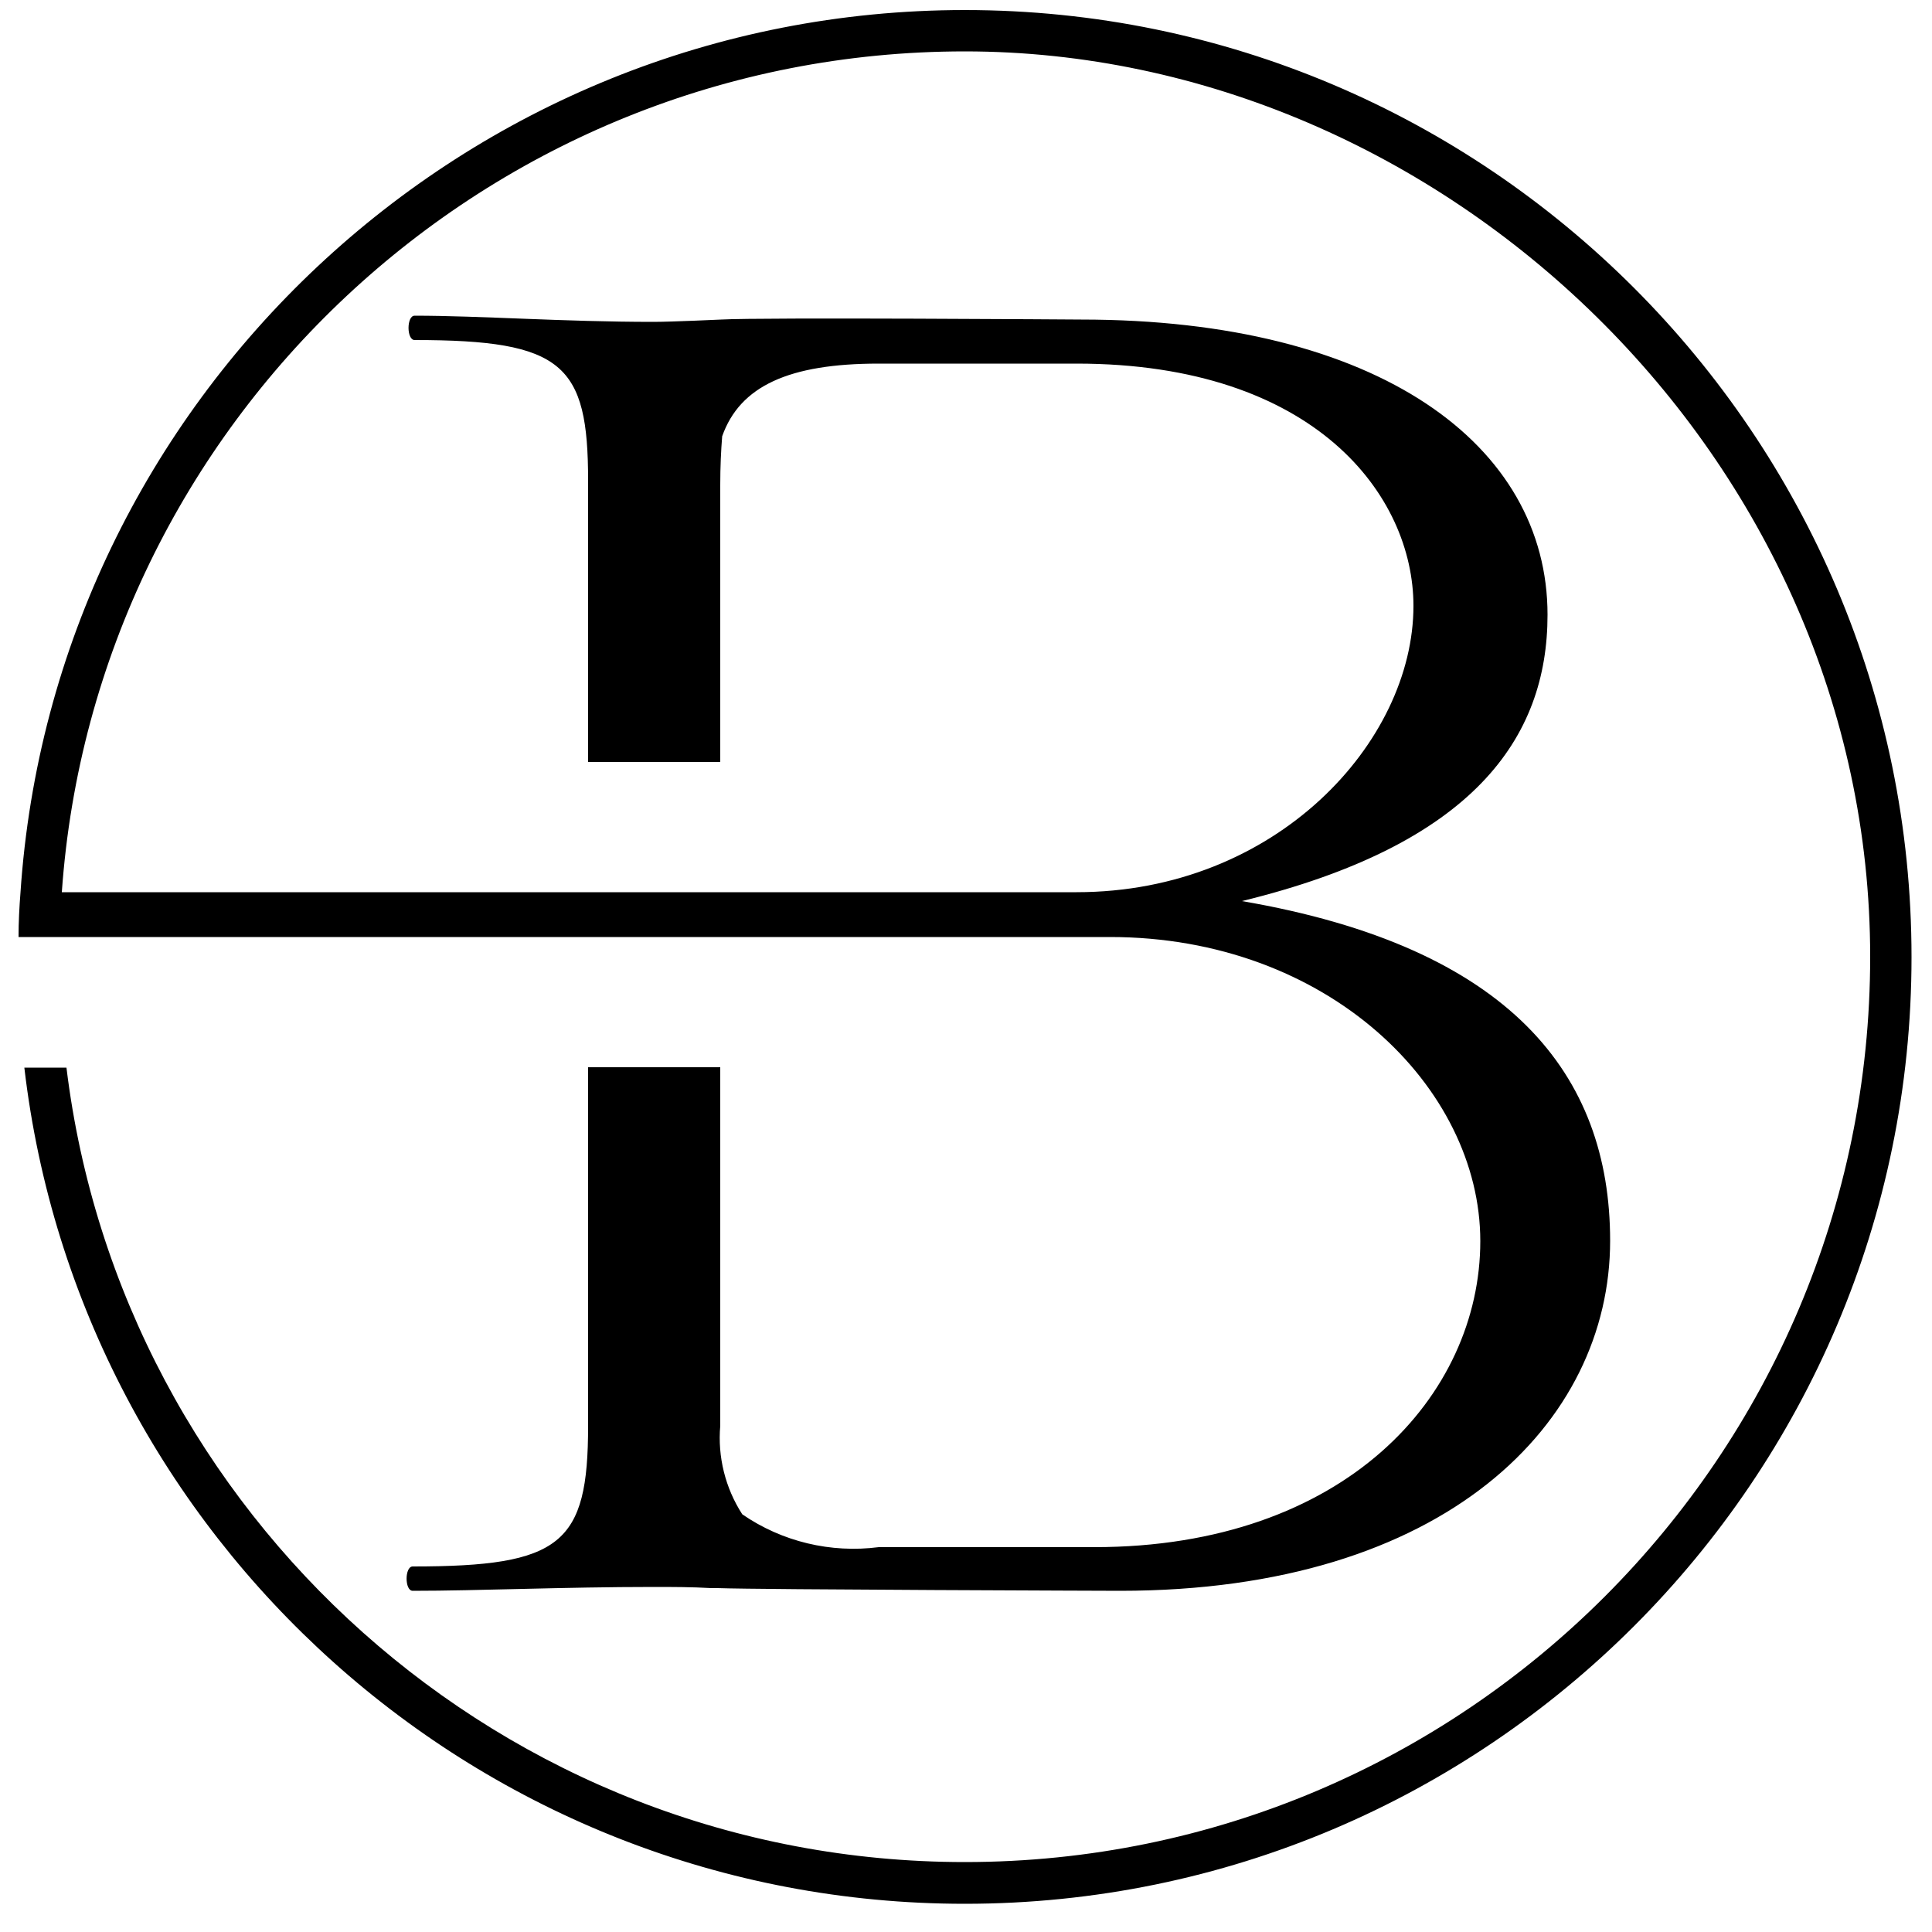
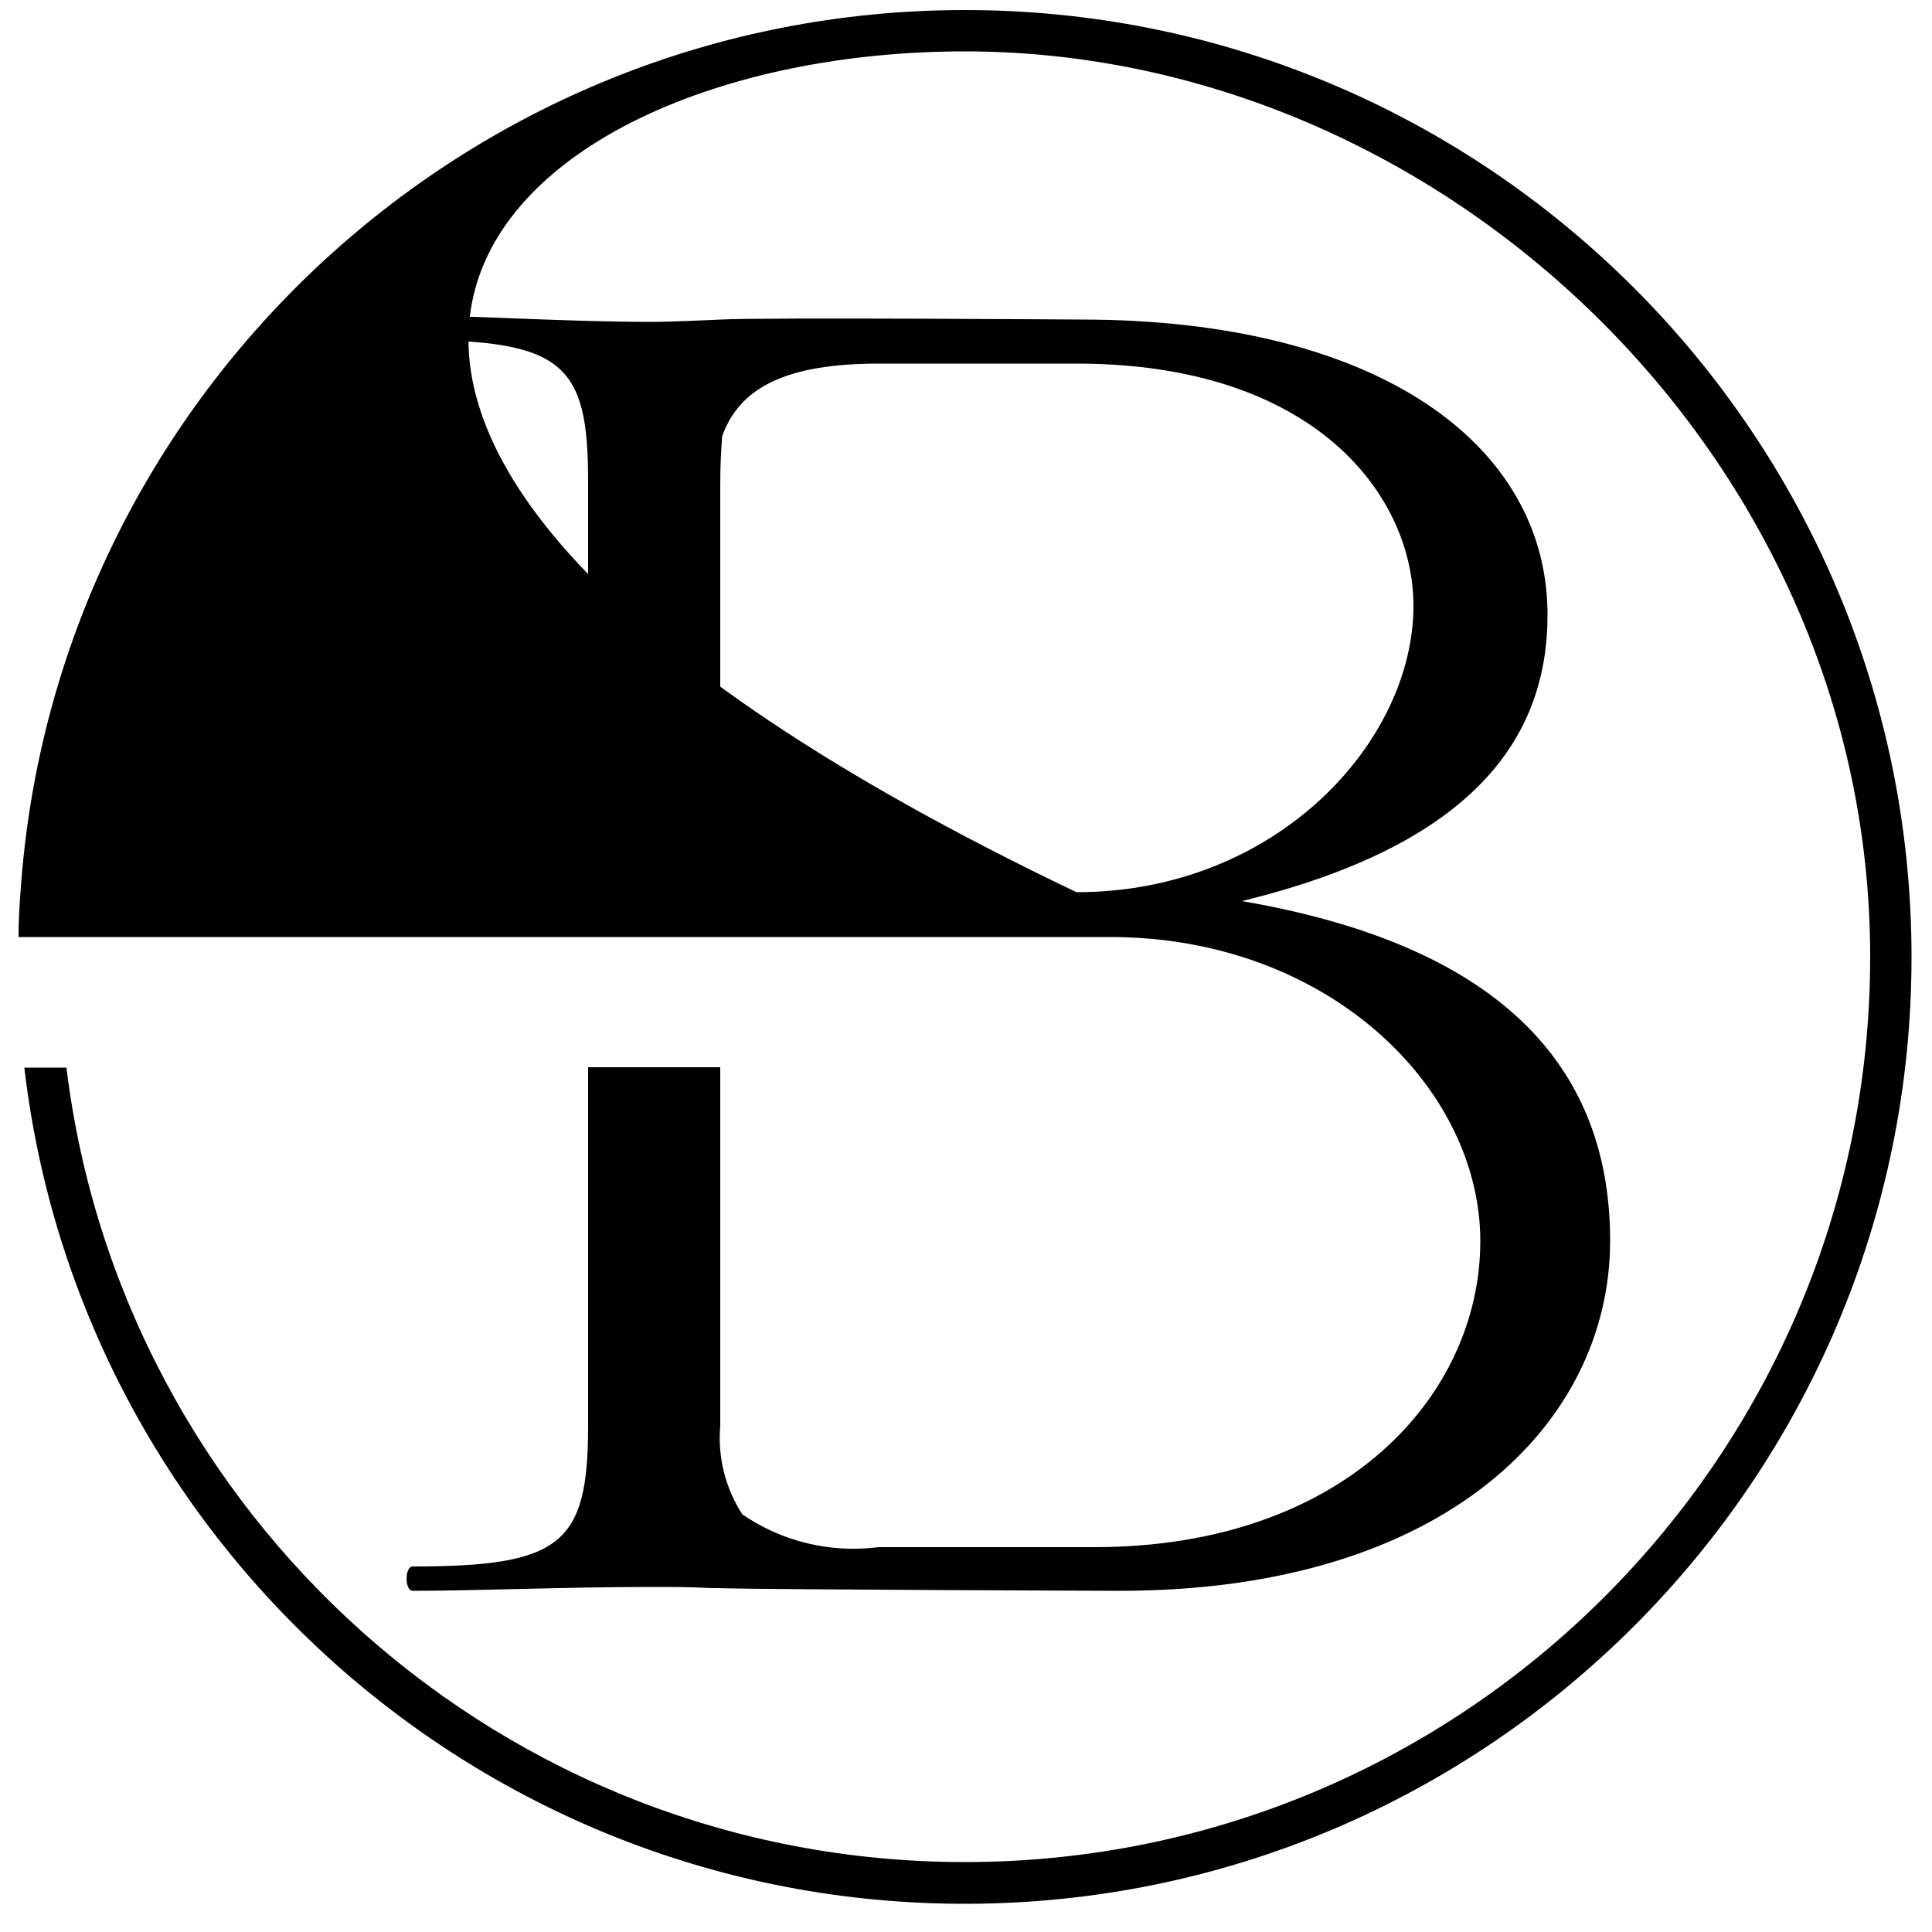
<svg xmlns="http://www.w3.org/2000/svg" id="_Слой_1" version="1.1" width="50" height="50" viewBox="0 0 50 50" enable-background="new 0 0 50 50" xml:space="preserve">
  <g>
-     <path d="M24.97.26C12.02.26,1.38,10.36.53,23.1c-.03.38-.05.76-.05,1.15h28.25c5.63,0,9.58,3.89,9.58,7.87s-3.5,7.92-9.99,7.92h-5.58c-1.24.16-2.5-.14-3.53-.85-.44-.68-.64-1.49-.57-2.29v-9.28h-3.42v9.28c0,3.06-.69,3.64-4.54,3.64-.21,0-.21.63,0,.63,1.69,0,3.91-.1,6.23-.1.48,0,.99,0,1.5.03h.17c1.07.04,10.41.07,10.41.07,8.42,0,12.68-4.35,12.68-9.06,0-4.3-2.59-7.6-9.53-8.79,5.98-1.46,7.91-4.21,7.91-7.41,0-4.39-4.36-7.64-12.07-7.64,0,0-8.27-.06-9.32,0,0,0-1.28.06-1.75.06-2.32,0-4.49-.16-6.18-.16-.21,0-.21.63,0,.63,3.85,0,4.49.63,4.49,3.64v7.28h3.42v-7.17c0-.48.02-.89.05-1.26.46-1.3,1.73-1.88,4.05-1.88h5.12c6.19,0,8.72,3.43,8.72,6.27,0,3.52-3.55,7.41-8.72,7.41H1.6C2.45,10.96,12.61,1.33,24.97,1.33s23.43,10.51,23.43,23.43-10.51,23.43-23.43,23.43c-11.95,0-21.84-8.99-23.25-20.56H.63c1.42,12.17,11.79,21.64,24.34,21.64,13.51,0,24.5-10.99,24.5-24.5S38.48.26,24.97.26Z" />
+     <path d="M24.97.26C12.02.26,1.38,10.36.53,23.1c-.03.38-.05.76-.05,1.15h28.25c5.63,0,9.58,3.89,9.58,7.87s-3.5,7.92-9.99,7.92h-5.58c-1.24.16-2.5-.14-3.53-.85-.44-.68-.64-1.49-.57-2.29v-9.28h-3.42v9.28c0,3.06-.69,3.64-4.54,3.64-.21,0-.21.63,0,.63,1.69,0,3.91-.1,6.23-.1.48,0,.99,0,1.5.03h.17c1.07.04,10.41.07,10.41.07,8.42,0,12.68-4.35,12.68-9.06,0-4.3-2.59-7.6-9.53-8.79,5.98-1.46,7.91-4.21,7.91-7.41,0-4.39-4.36-7.64-12.07-7.64,0,0-8.27-.06-9.32,0,0,0-1.28.06-1.75.06-2.32,0-4.49-.16-6.18-.16-.21,0-.21.63,0,.63,3.85,0,4.49.63,4.49,3.64v7.28h3.42v-7.17c0-.48.02-.89.05-1.26.46-1.3,1.73-1.88,4.05-1.88h5.12c6.19,0,8.72,3.43,8.72,6.27,0,3.52-3.55,7.41-8.72,7.41C2.45,10.96,12.61,1.33,24.97,1.33s23.43,10.51,23.43,23.43-10.51,23.43-23.43,23.43c-11.95,0-21.84-8.99-23.25-20.56H.63c1.42,12.17,11.79,21.64,24.34,21.64,13.51,0,24.5-10.99,24.5-24.5S38.48.26,24.97.26Z" />
  </g>
</svg>